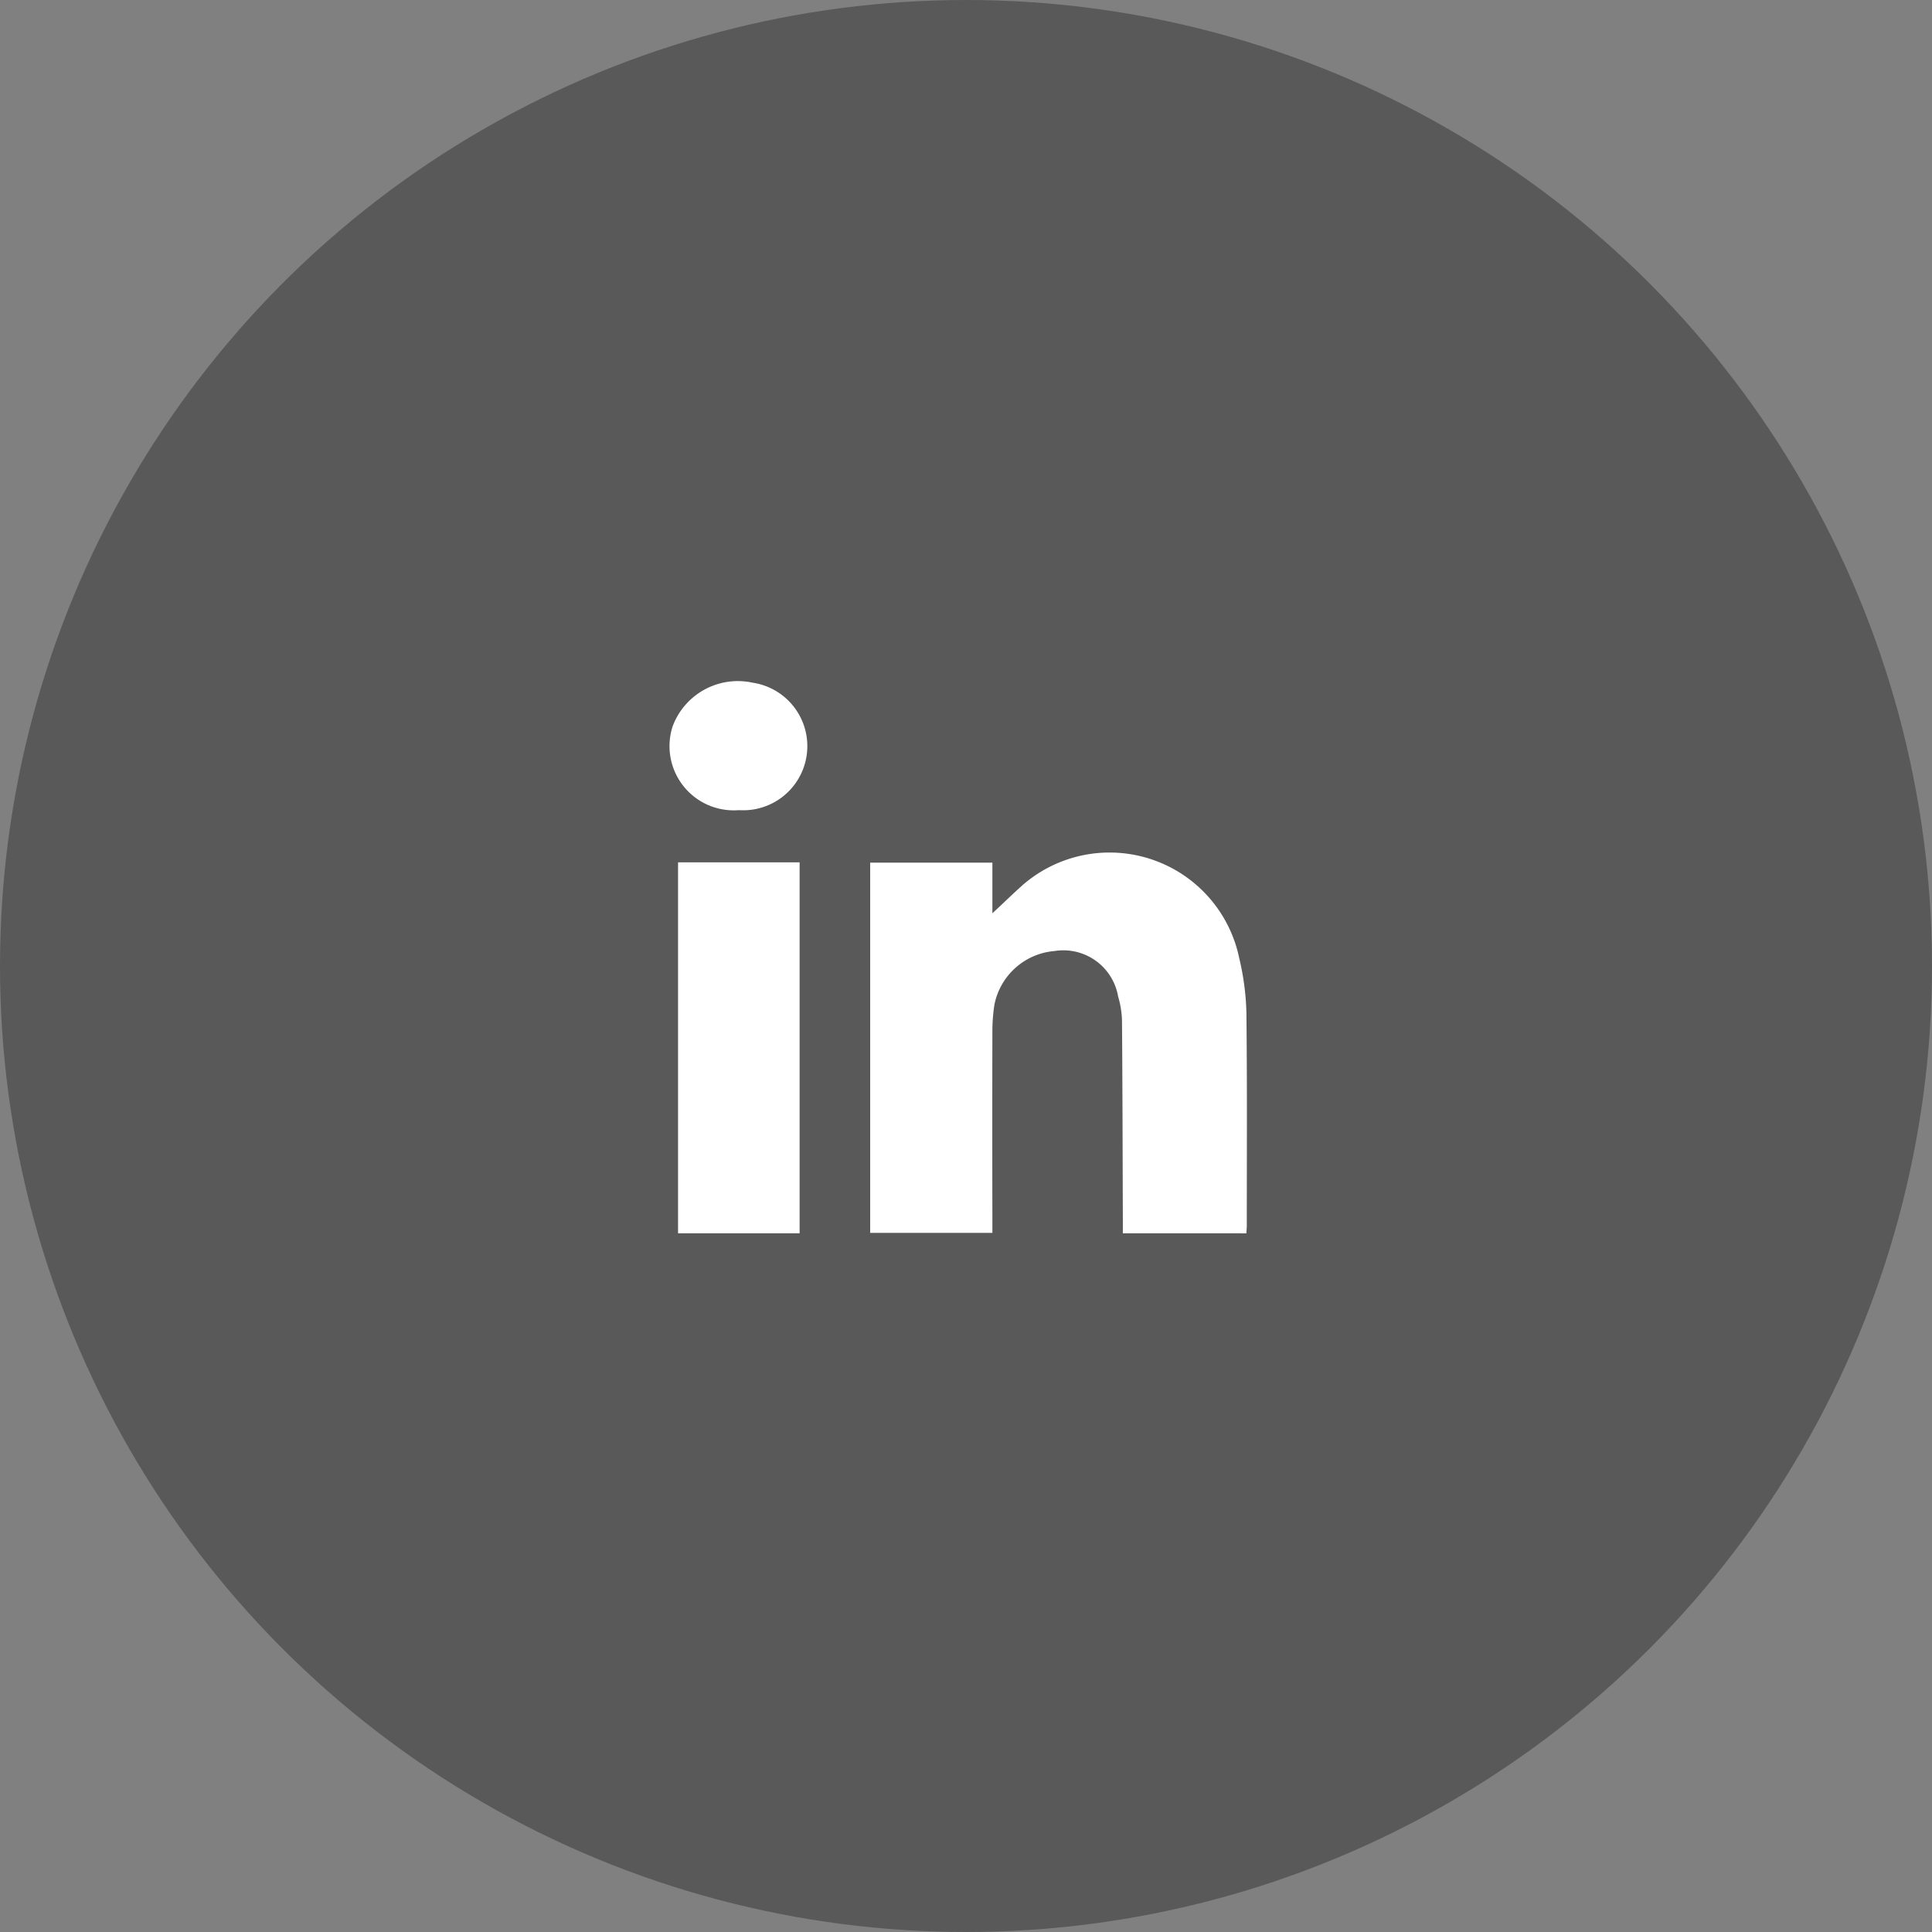
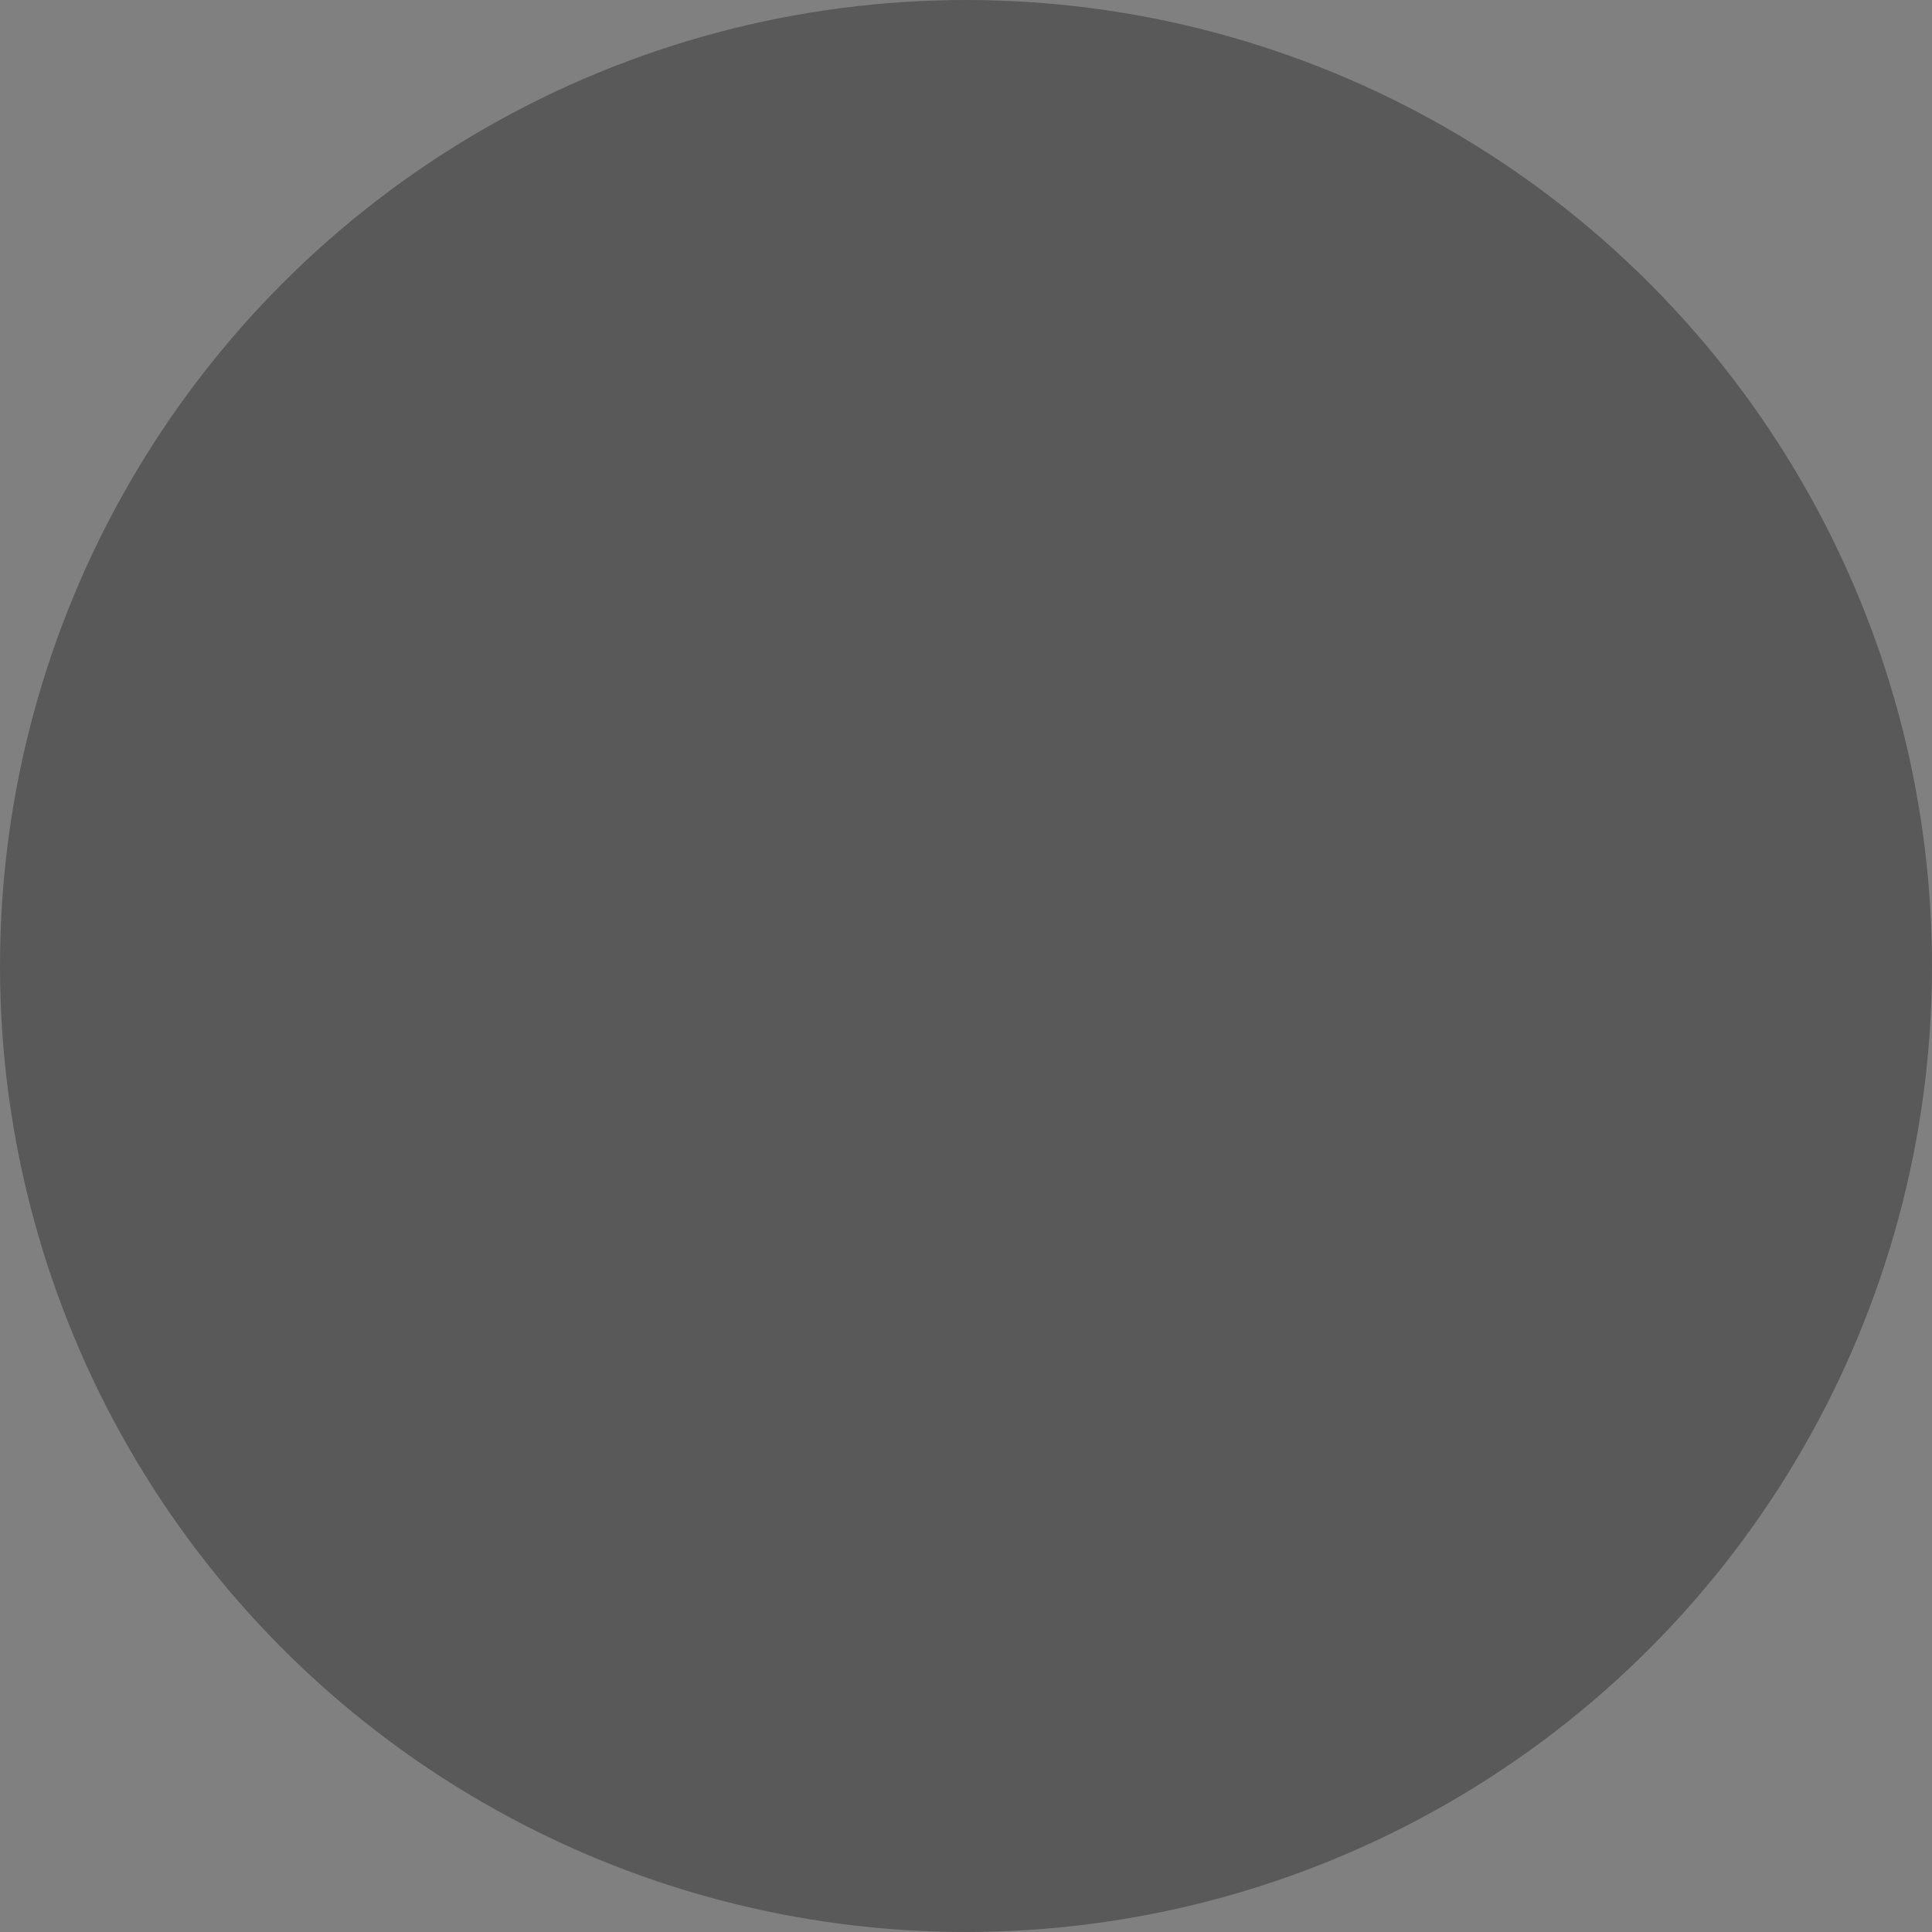
<svg xmlns="http://www.w3.org/2000/svg" width="50" height="50" viewBox="0 0 50 50">
  <rect x="0" y="0" width="50" height="50" fill="#808080" stroke="none" />
  <g id="Linked" transform="translate(-1123 -4767)">
    <circle id="Ellipse_2_copy_2" data-name="Ellipse 2 copy 2" cx="25" cy="25" r="25" transform="translate(1123 4767)" opacity="0.302" />
-     <path id="Shape_12" data-name="Shape 12" d="M1152.059,4798.917v-.377c-.006-1.712-.008-3.425-.022-5.138a2.4,2.4,0,0,0-.1-.612,1.438,1.438,0,0,0-1.649-1.177,1.731,1.731,0,0,0-1.552,1.386,4.434,4.434,0,0,0-.053.682q-.005,2.412,0,4.826v.4h-3.163v-9.582h3.163v1.31c.3-.277.547-.521.807-.75a3.426,3.426,0,0,1,5.582,1.917,6.683,6.683,0,0,1,.185,1.414c.021,1.836.01,3.674.01,5.511,0,.052-.006.1-.011.191Zm-11.511,0v-9.6h3.146v9.6Zm-.141-13.117a1.8,1.8,0,0,1,2.071-1.132,1.66,1.66,0,0,1-.324,3.3h-.051A1.662,1.662,0,0,1,1140.407,4785.8Z" fill="#fff" />
  </g>
</svg>